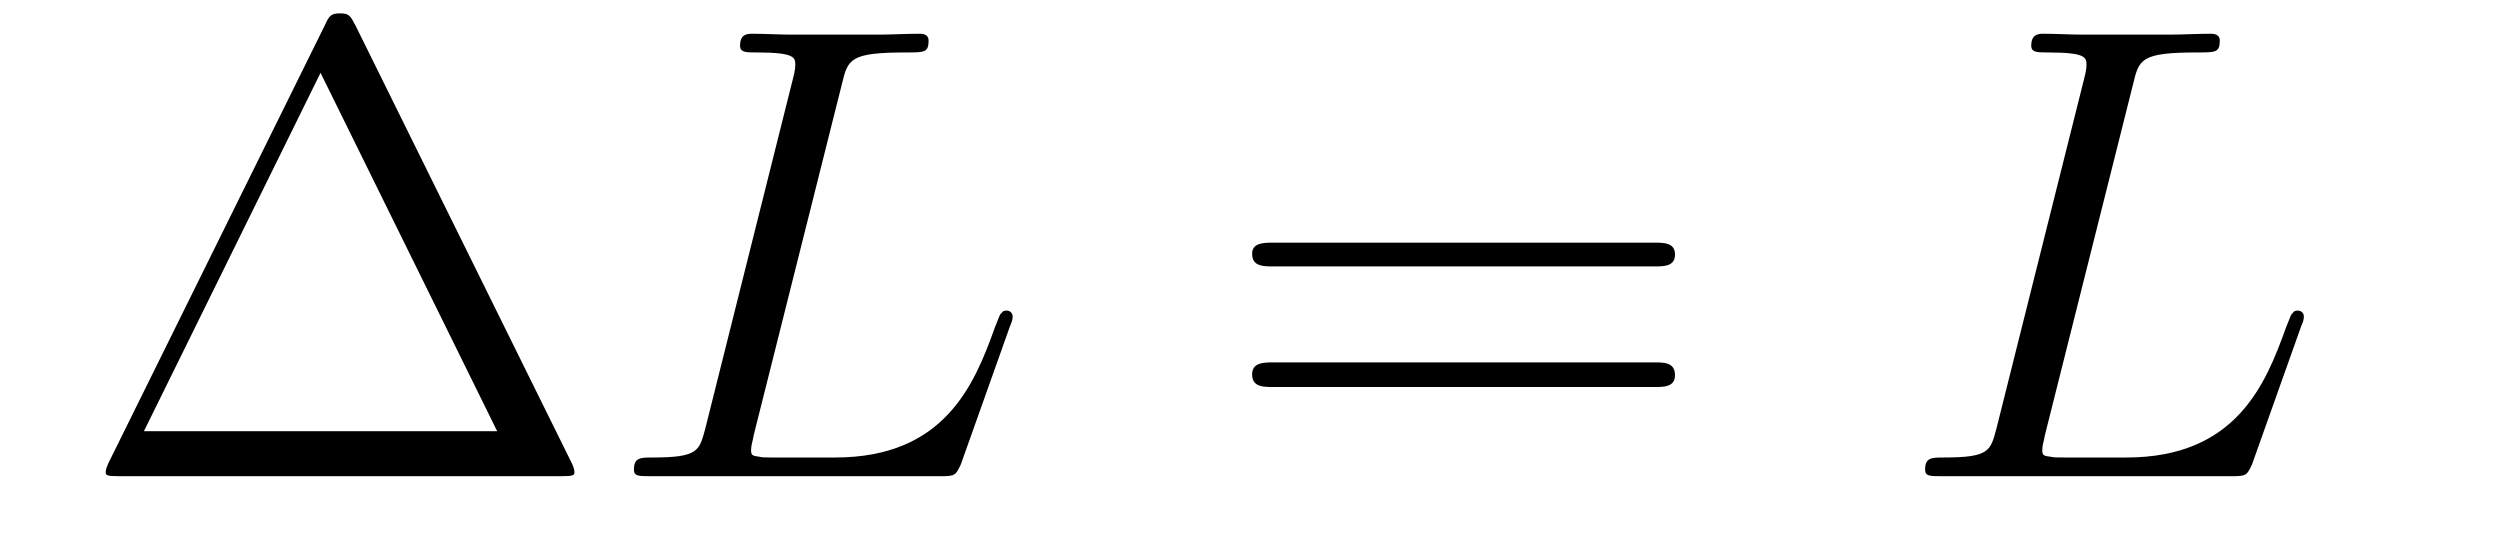
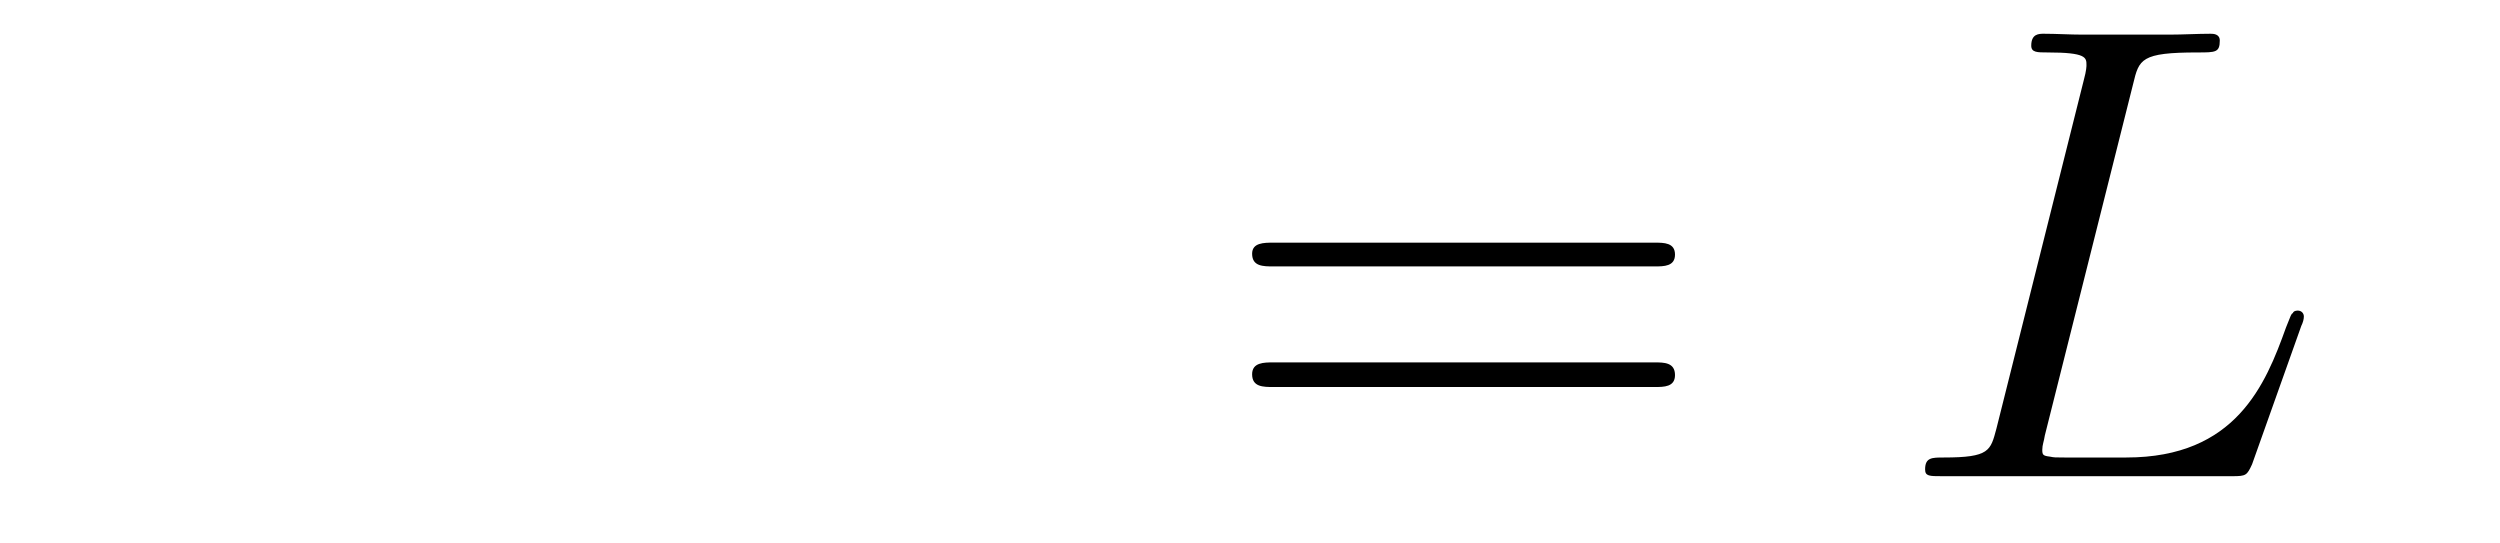
<svg xmlns="http://www.w3.org/2000/svg" height="10pt" version="1.1" viewBox="0 -10 46 10" width="46pt">
  <g id="page1">
    <g transform="matrix(1 0 0 1 -127 653)">
-       <path d="M133.539 -662.535C133.445 -662.707 133.43 -662.754 133.258 -662.754C133.086 -662.754 133.055 -662.707 132.977 -662.535L128.992 -654.473C128.977 -654.441 128.945 -654.363 128.945 -654.316C128.945 -654.254 128.961 -654.238 129.195 -654.238H137.32C137.555 -654.238 137.57 -654.254 137.57 -654.316C137.57 -654.363 137.539 -654.441 137.523 -654.473L133.539 -662.535ZM132.898 -661.66L136.148 -655.066H129.648L132.898 -661.66ZM138.117 -654.238" fill-rule="evenodd" />
-       <path d="M142.492 -661.457C142.602 -661.91 142.633 -662.035 143.68 -662.035C144.008 -662.035 144.086 -662.035 144.086 -662.254C144.086 -662.379 143.961 -662.379 143.914 -662.379C143.68 -662.379 143.398 -662.363 143.164 -662.363H141.555C141.336 -662.363 141.07 -662.379 140.852 -662.379C140.758 -662.379 140.617 -662.379 140.617 -662.16C140.617 -662.035 140.727 -662.035 140.914 -662.035C141.633 -662.035 141.633 -661.941 141.633 -661.801C141.633 -661.785 141.633 -661.707 141.586 -661.535L139.977 -655.113C139.867 -654.707 139.852 -654.582 139.008 -654.582C138.789 -654.582 138.664 -654.582 138.664 -654.363C138.664 -654.238 138.742 -654.238 138.977 -654.238H144.32C144.57 -654.238 144.586 -654.254 144.68 -654.457L145.586 -657.004C145.617 -657.066 145.633 -657.129 145.633 -657.176C145.633 -657.238 145.586 -657.285 145.523 -657.285C145.508 -657.285 145.445 -657.285 145.43 -657.238C145.398 -657.223 145.398 -657.207 145.305 -656.973C144.93 -655.926 144.383 -654.582 142.367 -654.582H141.227C141.055 -654.582 141.039 -654.582 140.961 -654.598C140.836 -654.613 140.82 -654.629 140.82 -654.723C140.82 -654.816 140.852 -654.879 140.867 -654.988L142.492 -661.457ZM146.035 -654.238" fill-rule="evenodd" />
      <path d="M157.445 -658.098C157.617 -658.098 157.82 -658.098 157.82 -658.316C157.82 -658.535 157.617 -658.535 157.445 -658.535H150.43C150.258 -658.535 150.039 -658.535 150.039 -658.332C150.039 -658.098 150.242 -658.098 150.43 -658.098H157.445ZM157.445 -655.879C157.617 -655.879 157.82 -655.879 157.82 -656.098C157.82 -656.332 157.617 -656.332 157.445 -656.332H150.43C150.258 -656.332 150.039 -656.332 150.039 -656.113C150.039 -655.879 150.242 -655.879 150.43 -655.879H157.445ZM158.516 -654.238" fill-rule="evenodd" />
      <path d="M166.25 -661.457C166.359 -661.91 166.391 -662.035 167.438 -662.035C167.766 -662.035 167.844 -662.035 167.844 -662.254C167.844 -662.379 167.719 -662.379 167.672 -662.379C167.438 -662.379 167.156 -662.363 166.922 -662.363H165.312C165.094 -662.363 164.828 -662.379 164.609 -662.379C164.516 -662.379 164.375 -662.379 164.375 -662.16C164.375 -662.035 164.484 -662.035 164.672 -662.035C165.391 -662.035 165.391 -661.941 165.391 -661.801C165.391 -661.785 165.391 -661.707 165.344 -661.535L163.734 -655.113C163.625 -654.707 163.609 -654.582 162.766 -654.582C162.547 -654.582 162.422 -654.582 162.422 -654.363C162.422 -654.238 162.5 -654.238 162.734 -654.238H168.078C168.328 -654.238 168.344 -654.254 168.438 -654.457L169.344 -657.004C169.375 -657.066 169.391 -657.129 169.391 -657.176C169.391 -657.238 169.344 -657.285 169.281 -657.285C169.266 -657.285 169.203 -657.285 169.188 -657.238C169.156 -657.223 169.156 -657.207 169.062 -656.973C168.687 -655.926 168.141 -654.582 166.125 -654.582H164.984C164.813 -654.582 164.797 -654.582 164.719 -654.598C164.594 -654.613 164.578 -654.629 164.578 -654.723C164.578 -654.816 164.609 -654.879 164.625 -654.988L166.25 -661.457ZM169.793 -654.238" fill-rule="evenodd" />
    </g>
  </g>
</svg>